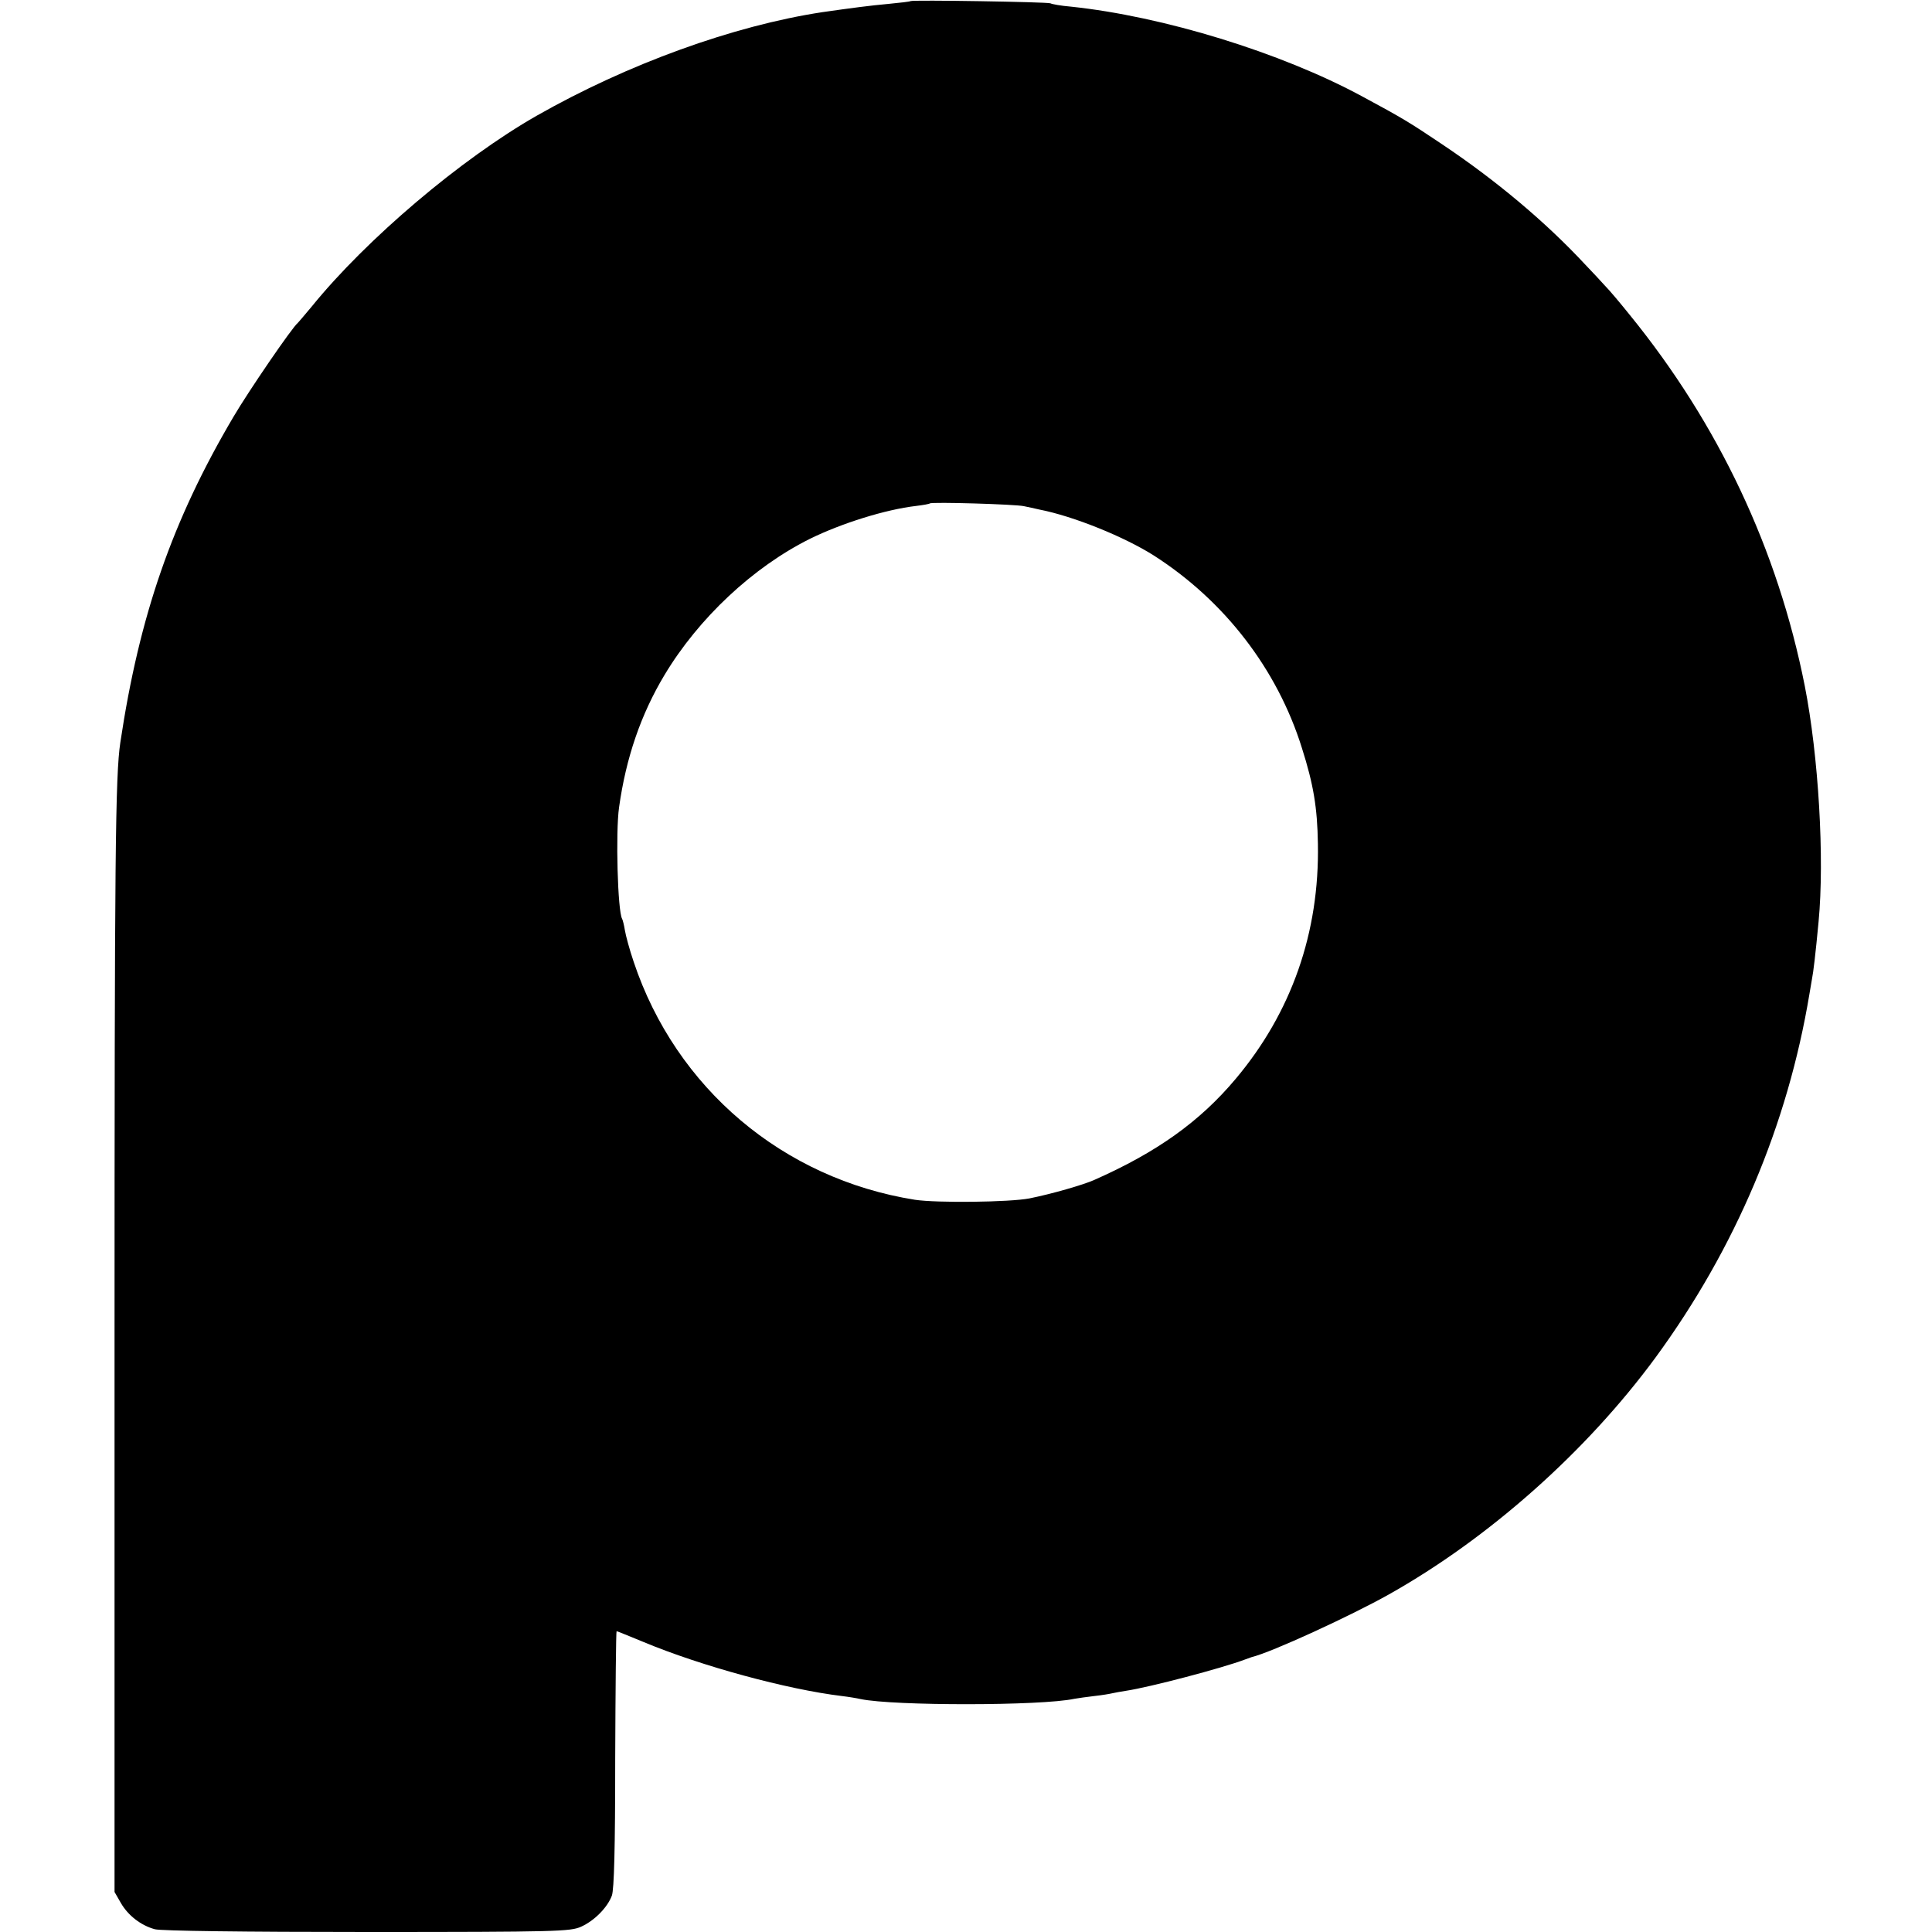
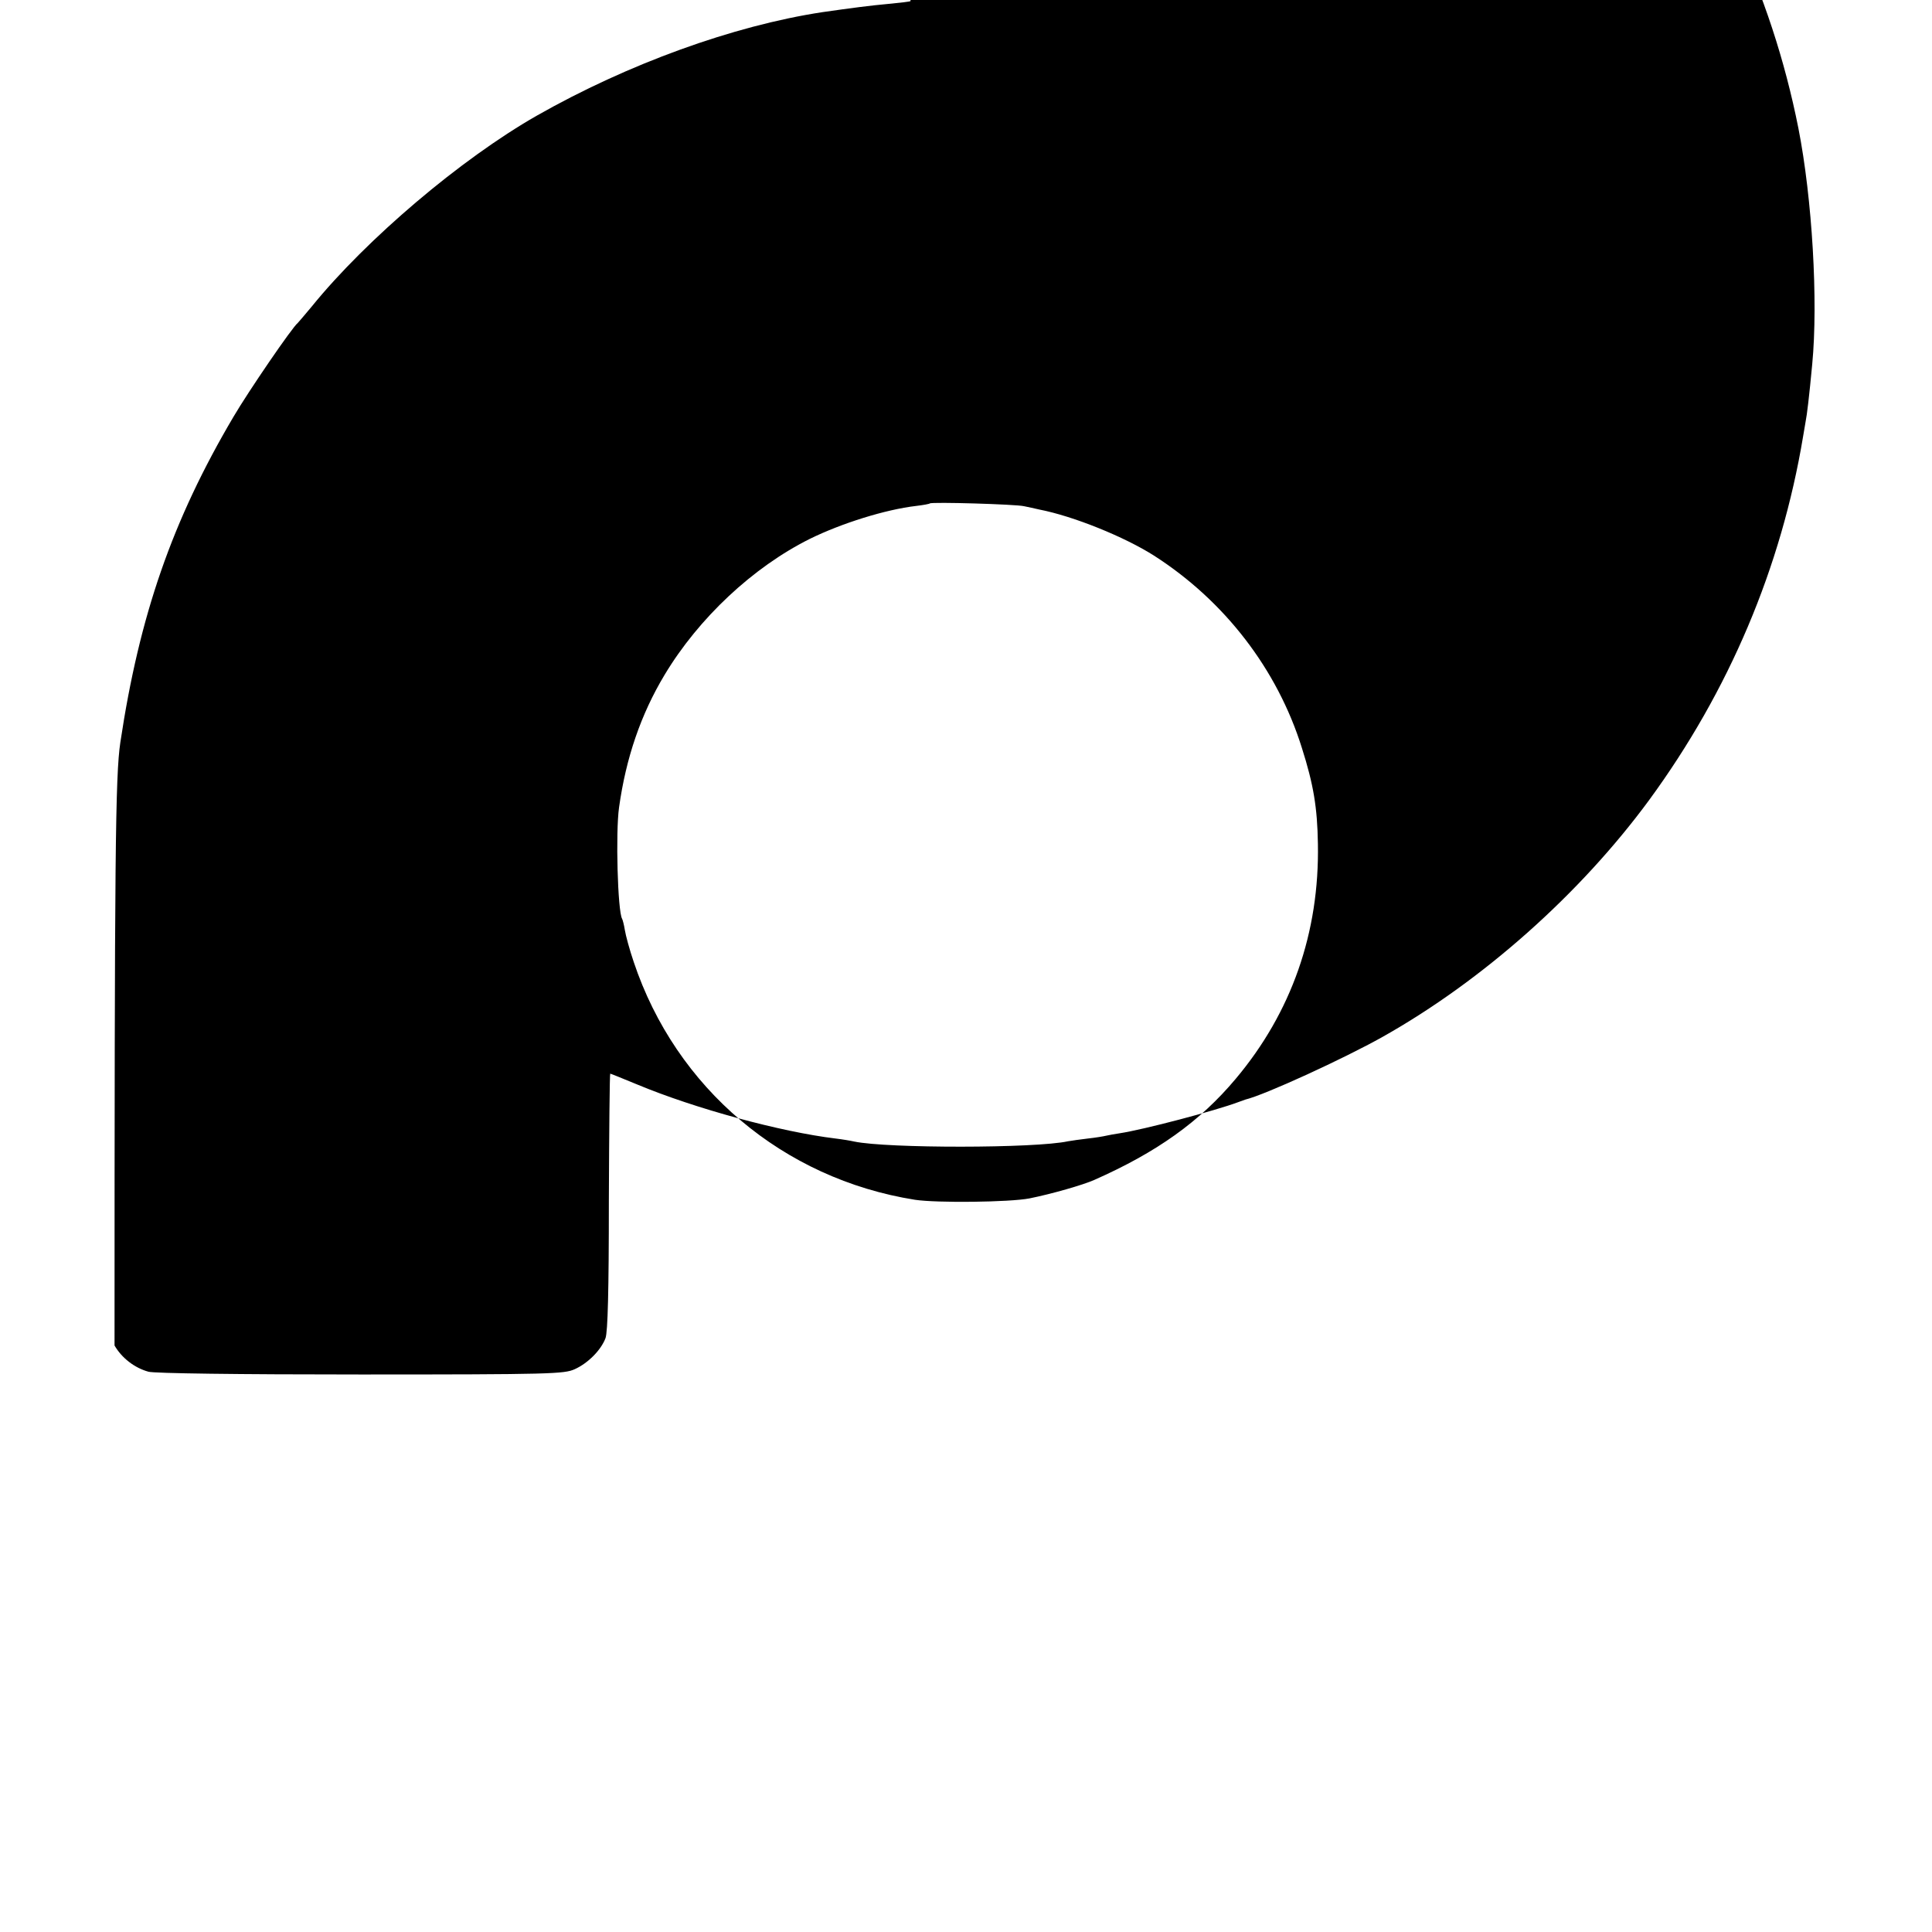
<svg xmlns="http://www.w3.org/2000/svg" version="1.0" width="700pt" height="700pt" viewBox="0 0 700 700" preserveAspectRatio="xMidYMid meet">
  <g transform="translate(0,700) scale(0.1,-0.1)" fill="#000000" stroke="none">
-     <path d="M3299 6996 c-2 -2 -38 -6 -79 -10 -67 -6 -135 -15 -240 -30 -323 -49 -706 -188 -1035 -375 -275 -157 -617 -447 -815 -691 -25 -30 -48 -57 -51 -60 -19 -14 -179 -248 -233 -340 -222 -376 -341 -720 -410 -1180 -18 -121 -21 -400 -21 -2185 l0 -1980 23 -40 c26 -45 72 -81 123 -95 21 -6 322 -10 769 -10 690 0 737 2 775 19 49 22 96 70 112 113 8 24 12 167 12 496 1 254 3 462 5 462 2 0 46 -18 97 -39 211 -88 521 -172 719 -196 25 -3 55 -8 68 -11 119 -25 655 -25 775 1 12 2 45 7 72 10 28 3 57 8 65 10 8 2 31 6 50 9 86 13 348 82 430 113 8 3 20 7 25 9 71 17 358 149 497 227 363 204 716 518 966 858 290 396 479 843 558 1318 3 18 7 42 9 53 5 24 13 91 24 208 22 229 0 601 -50 855 -98 494 -312 948 -634 1344 -33 41 -73 89 -90 106 -16 18 -48 52 -71 76 -143 154 -324 306 -520 437 -116 78 -144 95 -289 173 -294 159 -721 290 -1055 325 -36 3 -69 9 -74 12 -10 5 -501 13 -507 8z m411 -1830 c14 -3 39 -8 55 -12 124 -24 309 -99 416 -167 256 -164 447 -412 536 -697 42 -132 56 -216 58 -347 6 -322 -96 -612 -298 -852 -130 -155 -286 -266 -512 -366 -40 -18 -155 -51 -235 -67 -72 -14 -336 -17 -415 -5 -478 76 -866 404 -1019 862 -15 44 -29 96 -32 115 -3 19 -8 38 -10 41 -16 27 -24 313 -11 404 25 179 79 337 165 480 123 205 320 390 527 493 114 56 273 106 385 119 25 3 47 7 49 9 7 6 312 -3 341 -10z" />
+     <path d="M3299 6996 c-2 -2 -38 -6 -79 -10 -67 -6 -135 -15 -240 -30 -323 -49 -706 -188 -1035 -375 -275 -157 -617 -447 -815 -691 -25 -30 -48 -57 -51 -60 -19 -14 -179 -248 -233 -340 -222 -376 -341 -720 -410 -1180 -18 -121 -21 -400 -21 -2185 c26 -45 72 -81 123 -95 21 -6 322 -10 769 -10 690 0 737 2 775 19 49 22 96 70 112 113 8 24 12 167 12 496 1 254 3 462 5 462 2 0 46 -18 97 -39 211 -88 521 -172 719 -196 25 -3 55 -8 68 -11 119 -25 655 -25 775 1 12 2 45 7 72 10 28 3 57 8 65 10 8 2 31 6 50 9 86 13 348 82 430 113 8 3 20 7 25 9 71 17 358 149 497 227 363 204 716 518 966 858 290 396 479 843 558 1318 3 18 7 42 9 53 5 24 13 91 24 208 22 229 0 601 -50 855 -98 494 -312 948 -634 1344 -33 41 -73 89 -90 106 -16 18 -48 52 -71 76 -143 154 -324 306 -520 437 -116 78 -144 95 -289 173 -294 159 -721 290 -1055 325 -36 3 -69 9 -74 12 -10 5 -501 13 -507 8z m411 -1830 c14 -3 39 -8 55 -12 124 -24 309 -99 416 -167 256 -164 447 -412 536 -697 42 -132 56 -216 58 -347 6 -322 -96 -612 -298 -852 -130 -155 -286 -266 -512 -366 -40 -18 -155 -51 -235 -67 -72 -14 -336 -17 -415 -5 -478 76 -866 404 -1019 862 -15 44 -29 96 -32 115 -3 19 -8 38 -10 41 -16 27 -24 313 -11 404 25 179 79 337 165 480 123 205 320 390 527 493 114 56 273 106 385 119 25 3 47 7 49 9 7 6 312 -3 341 -10z" />
  </g>
</svg>